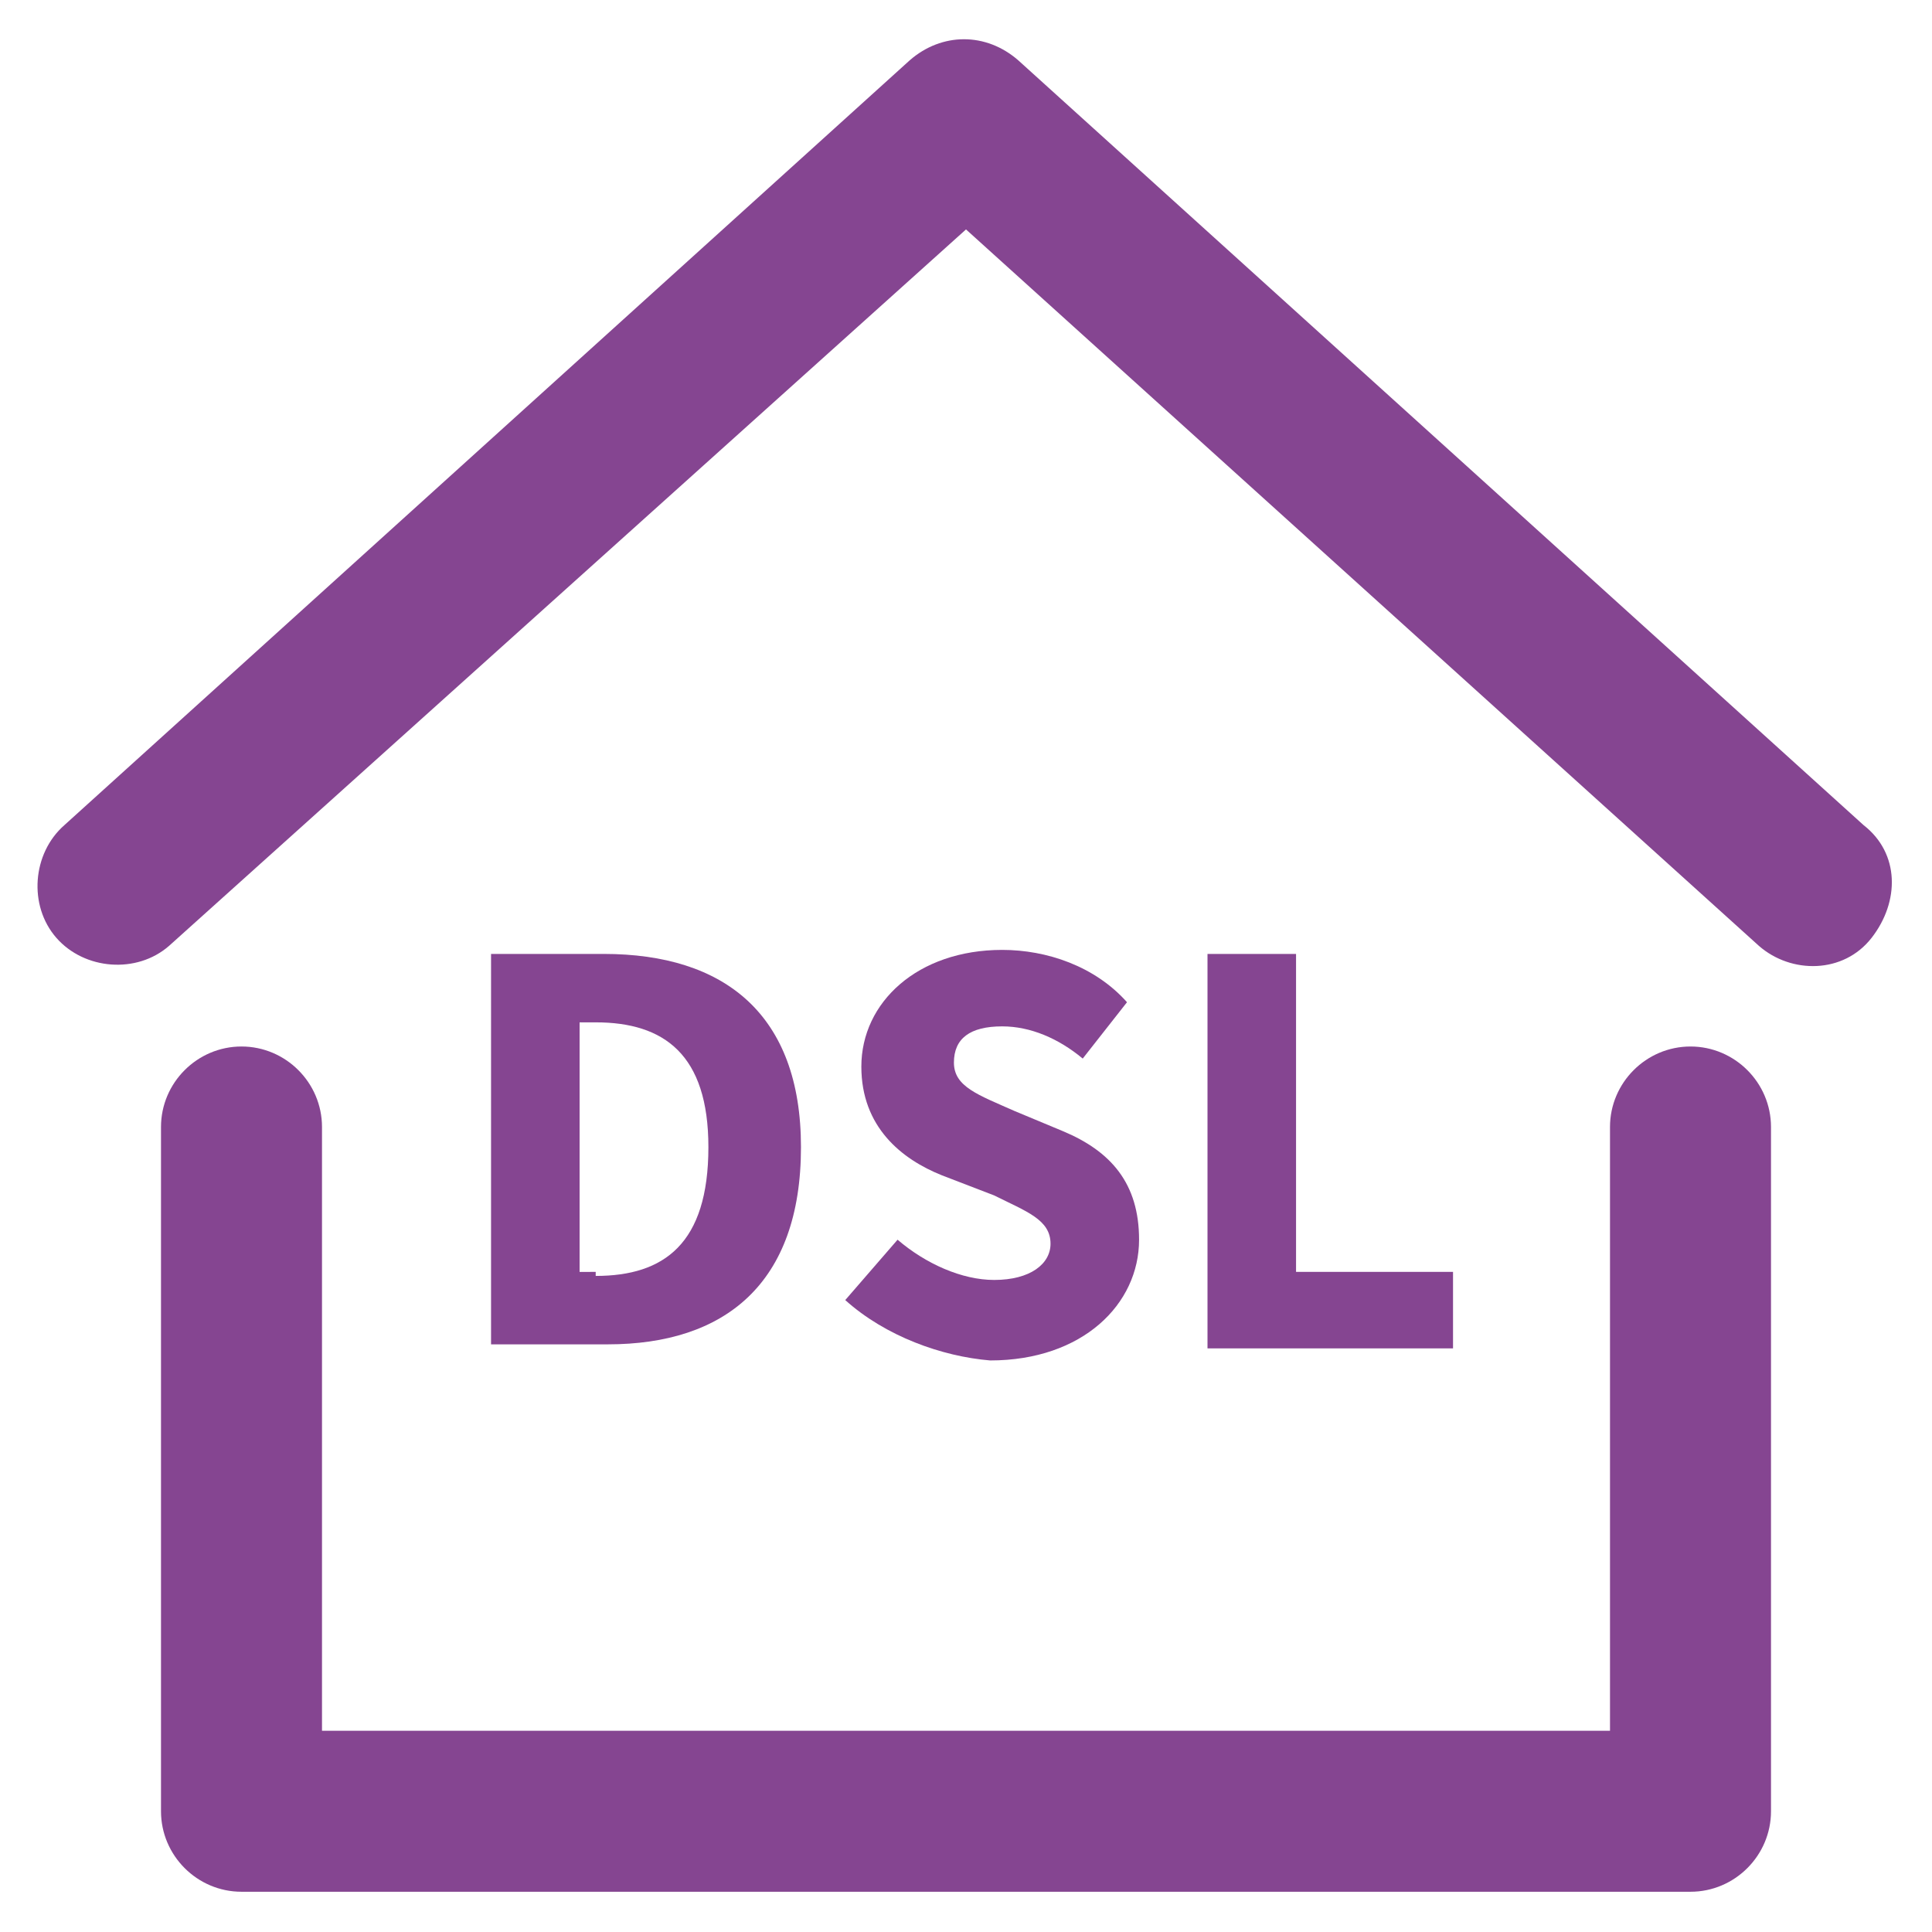
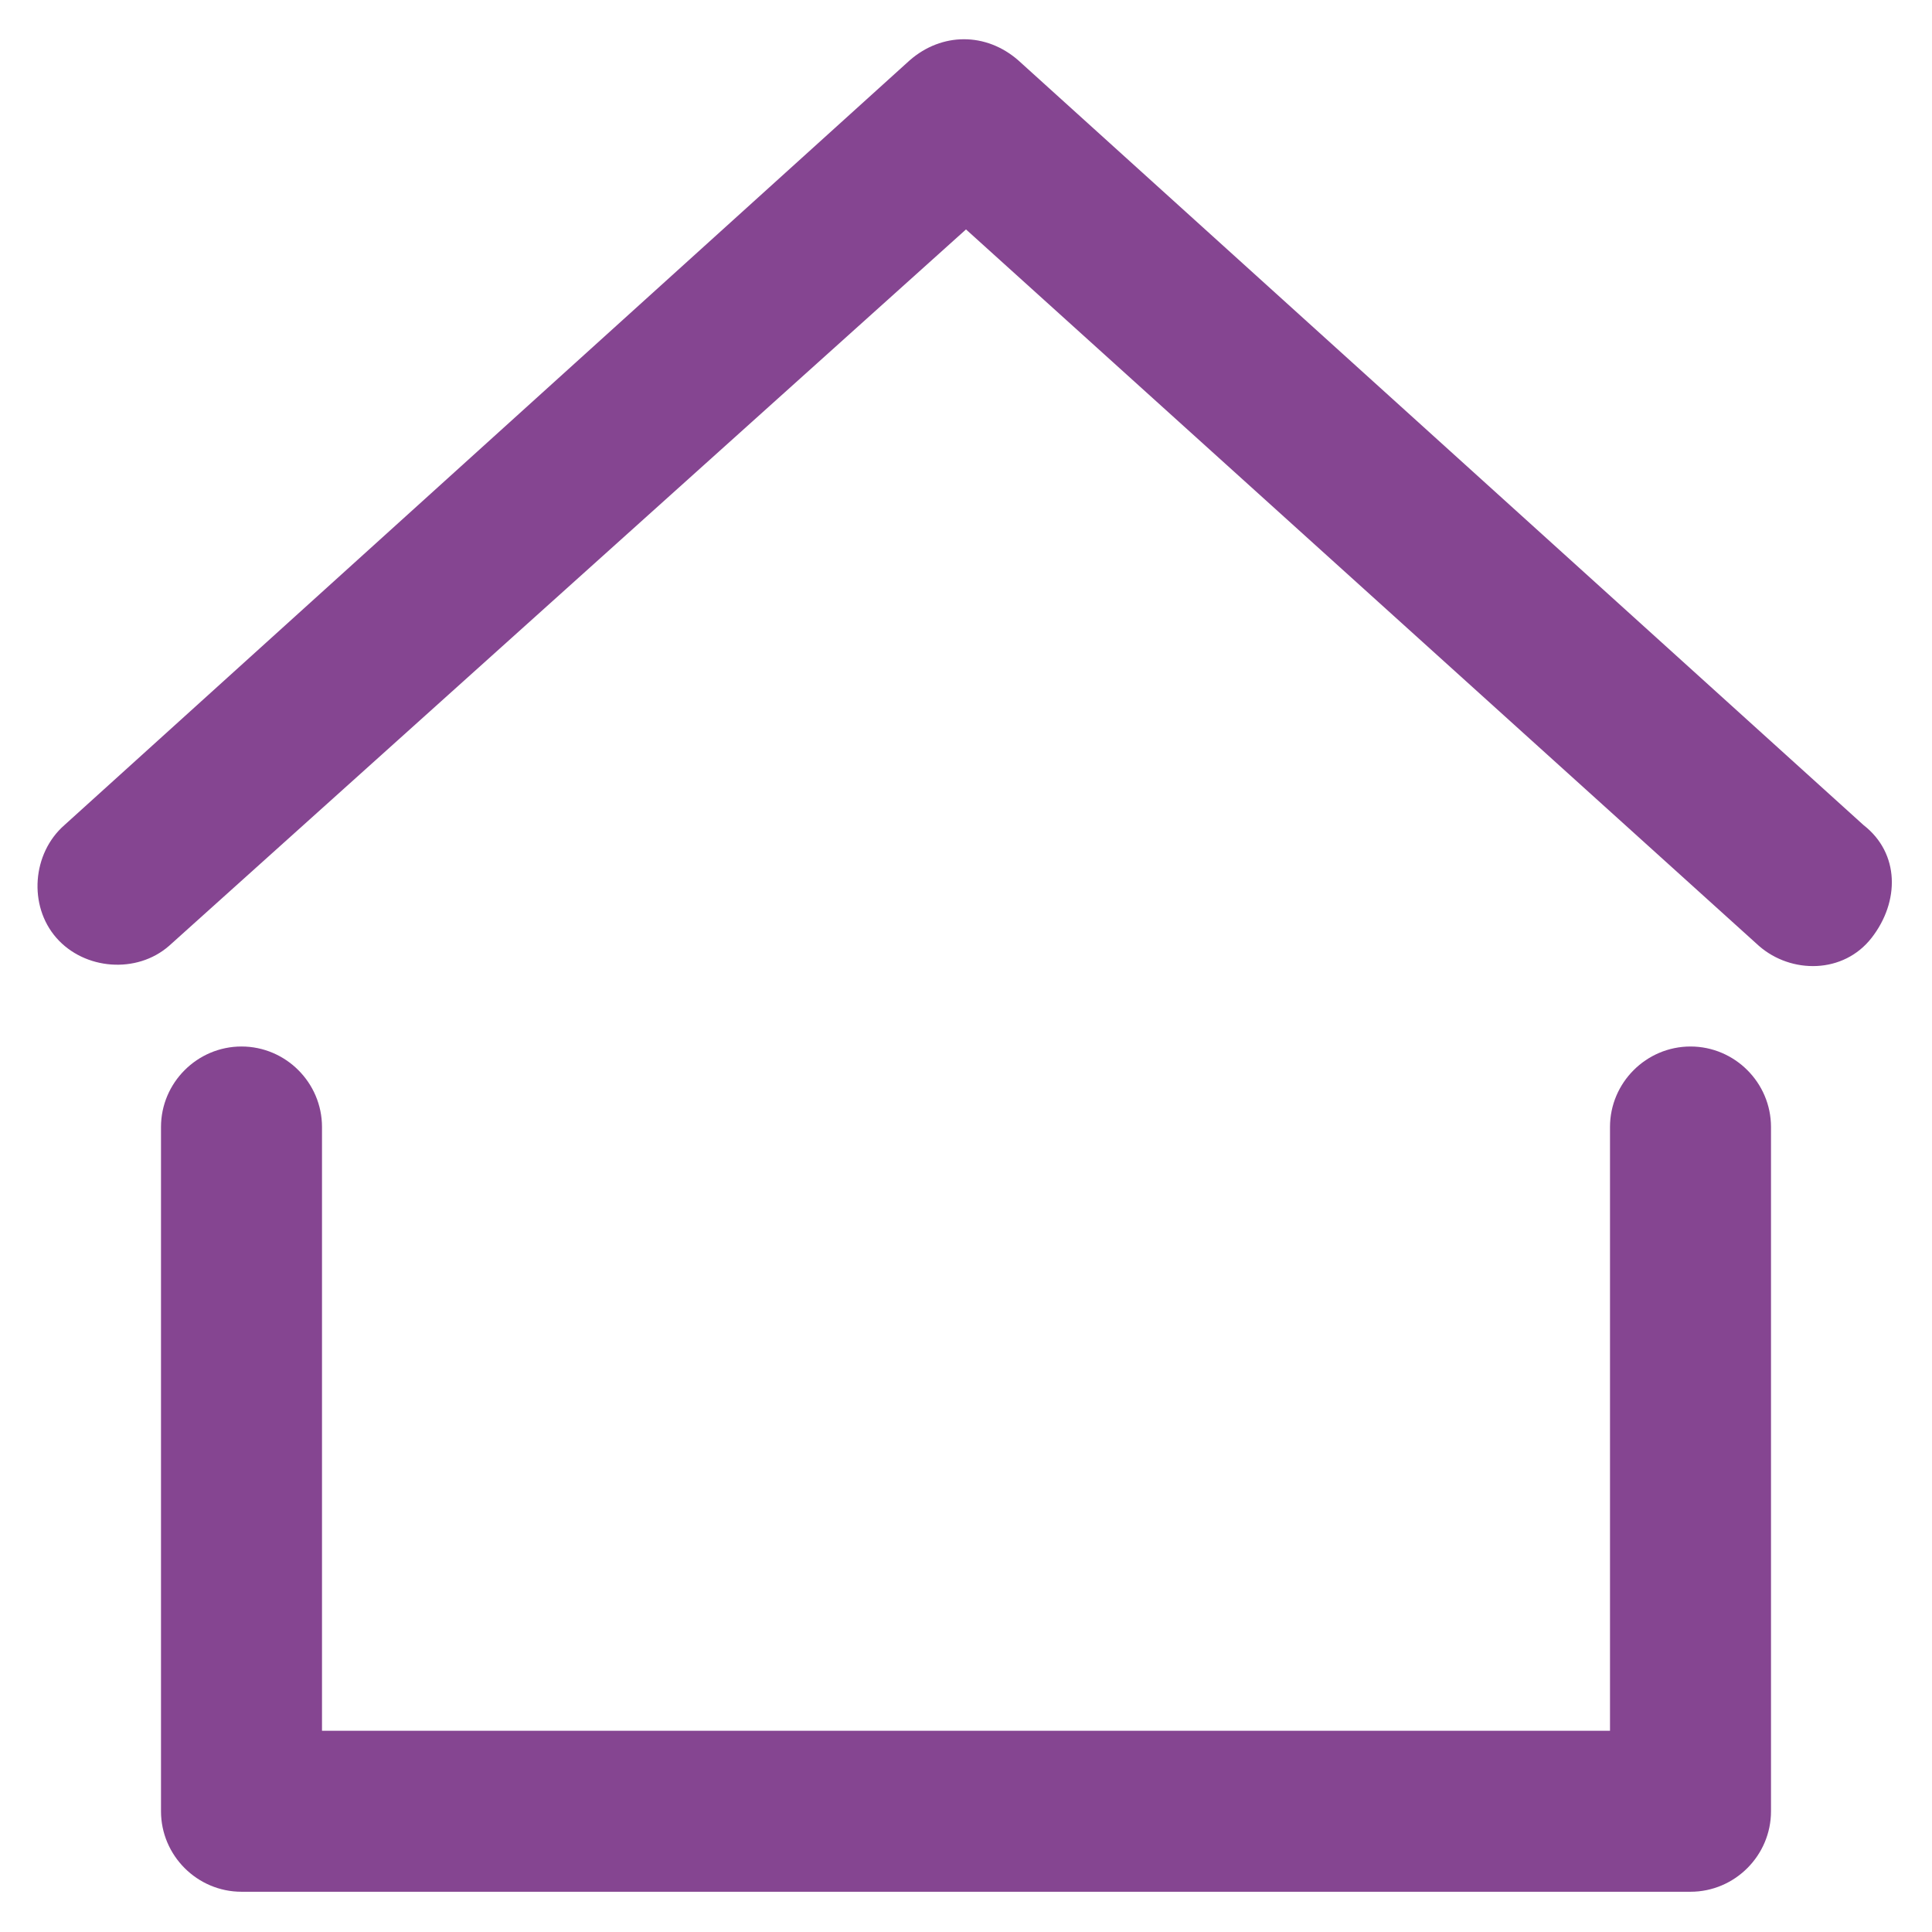
<svg xmlns="http://www.w3.org/2000/svg" version="1.1" id="Layer_1" x="0px" y="0px" viewBox="0 0 48 48" style="enable-background:new 0 0 48 48;" xml:space="preserve">
  <style type="text/css">
	.st0{fill:#854591;}
</style>
  <title />
  <path class="st0" d="M46.3,20.5l-21-19c-0.8-0.7-1.9-0.7-2.7,0l-21,19c-0.8,0.7-0.9,2-0.2,2.8s2,0.9,2.8,0.2L24,5.7l19.7,17.8  c0.8,0.7,2.1,0.7,2.8-0.2S47.2,21.2,46.3,20.5L46.3,20.5z" />
  <path class="st0" d="M42,26c-1.1,0-2,0.9-2,2v15H8V28c0-1.1-0.9-2-2-2s-2,0.9-2,2v17c0,1.1,0.9,2,2,2h36c1.1,0,2-0.9,2-2V28  C44,26.9,43.1,26,42,26z" />
  <g>
    <g>
-       <path class="st0" d="M12.2,23.7h2.8c3,0,4.9,1.5,4.9,4.8c0,3.4-1.9,4.9-4.8,4.9h-2.9V23.7z M14.8,31.7c1.7,0,2.8-0.8,2.8-3.2    c0-2.3-1.1-3.1-2.8-3.1h-0.4v6.2H14.8z" />
-       <path class="st0" d="M21,32.3l1.3-1.5c0.7,0.6,1.6,1,2.4,1c0.9,0,1.4-0.4,1.4-0.9c0-0.6-0.6-0.8-1.4-1.2l-1.3-0.5    c-1-0.4-2-1.2-2-2.7c0-1.6,1.4-2.9,3.5-2.9c1.1,0,2.3,0.4,3.1,1.3l-1.1,1.4c-0.6-0.5-1.3-0.8-2-0.8c-0.8,0-1.2,0.3-1.2,0.9    c0,0.6,0.6,0.8,1.5,1.2l1.2,0.5c1.2,0.5,1.9,1.3,1.9,2.7c0,1.6-1.4,3-3.7,3C23.4,33.7,22,33.2,21,32.3z" />
-       <path class="st0" d="M30,23.7h2.2v7.9h3.9v1.9H30V23.7z" />
-     </g>
+       </g>
  </g>
</svg>